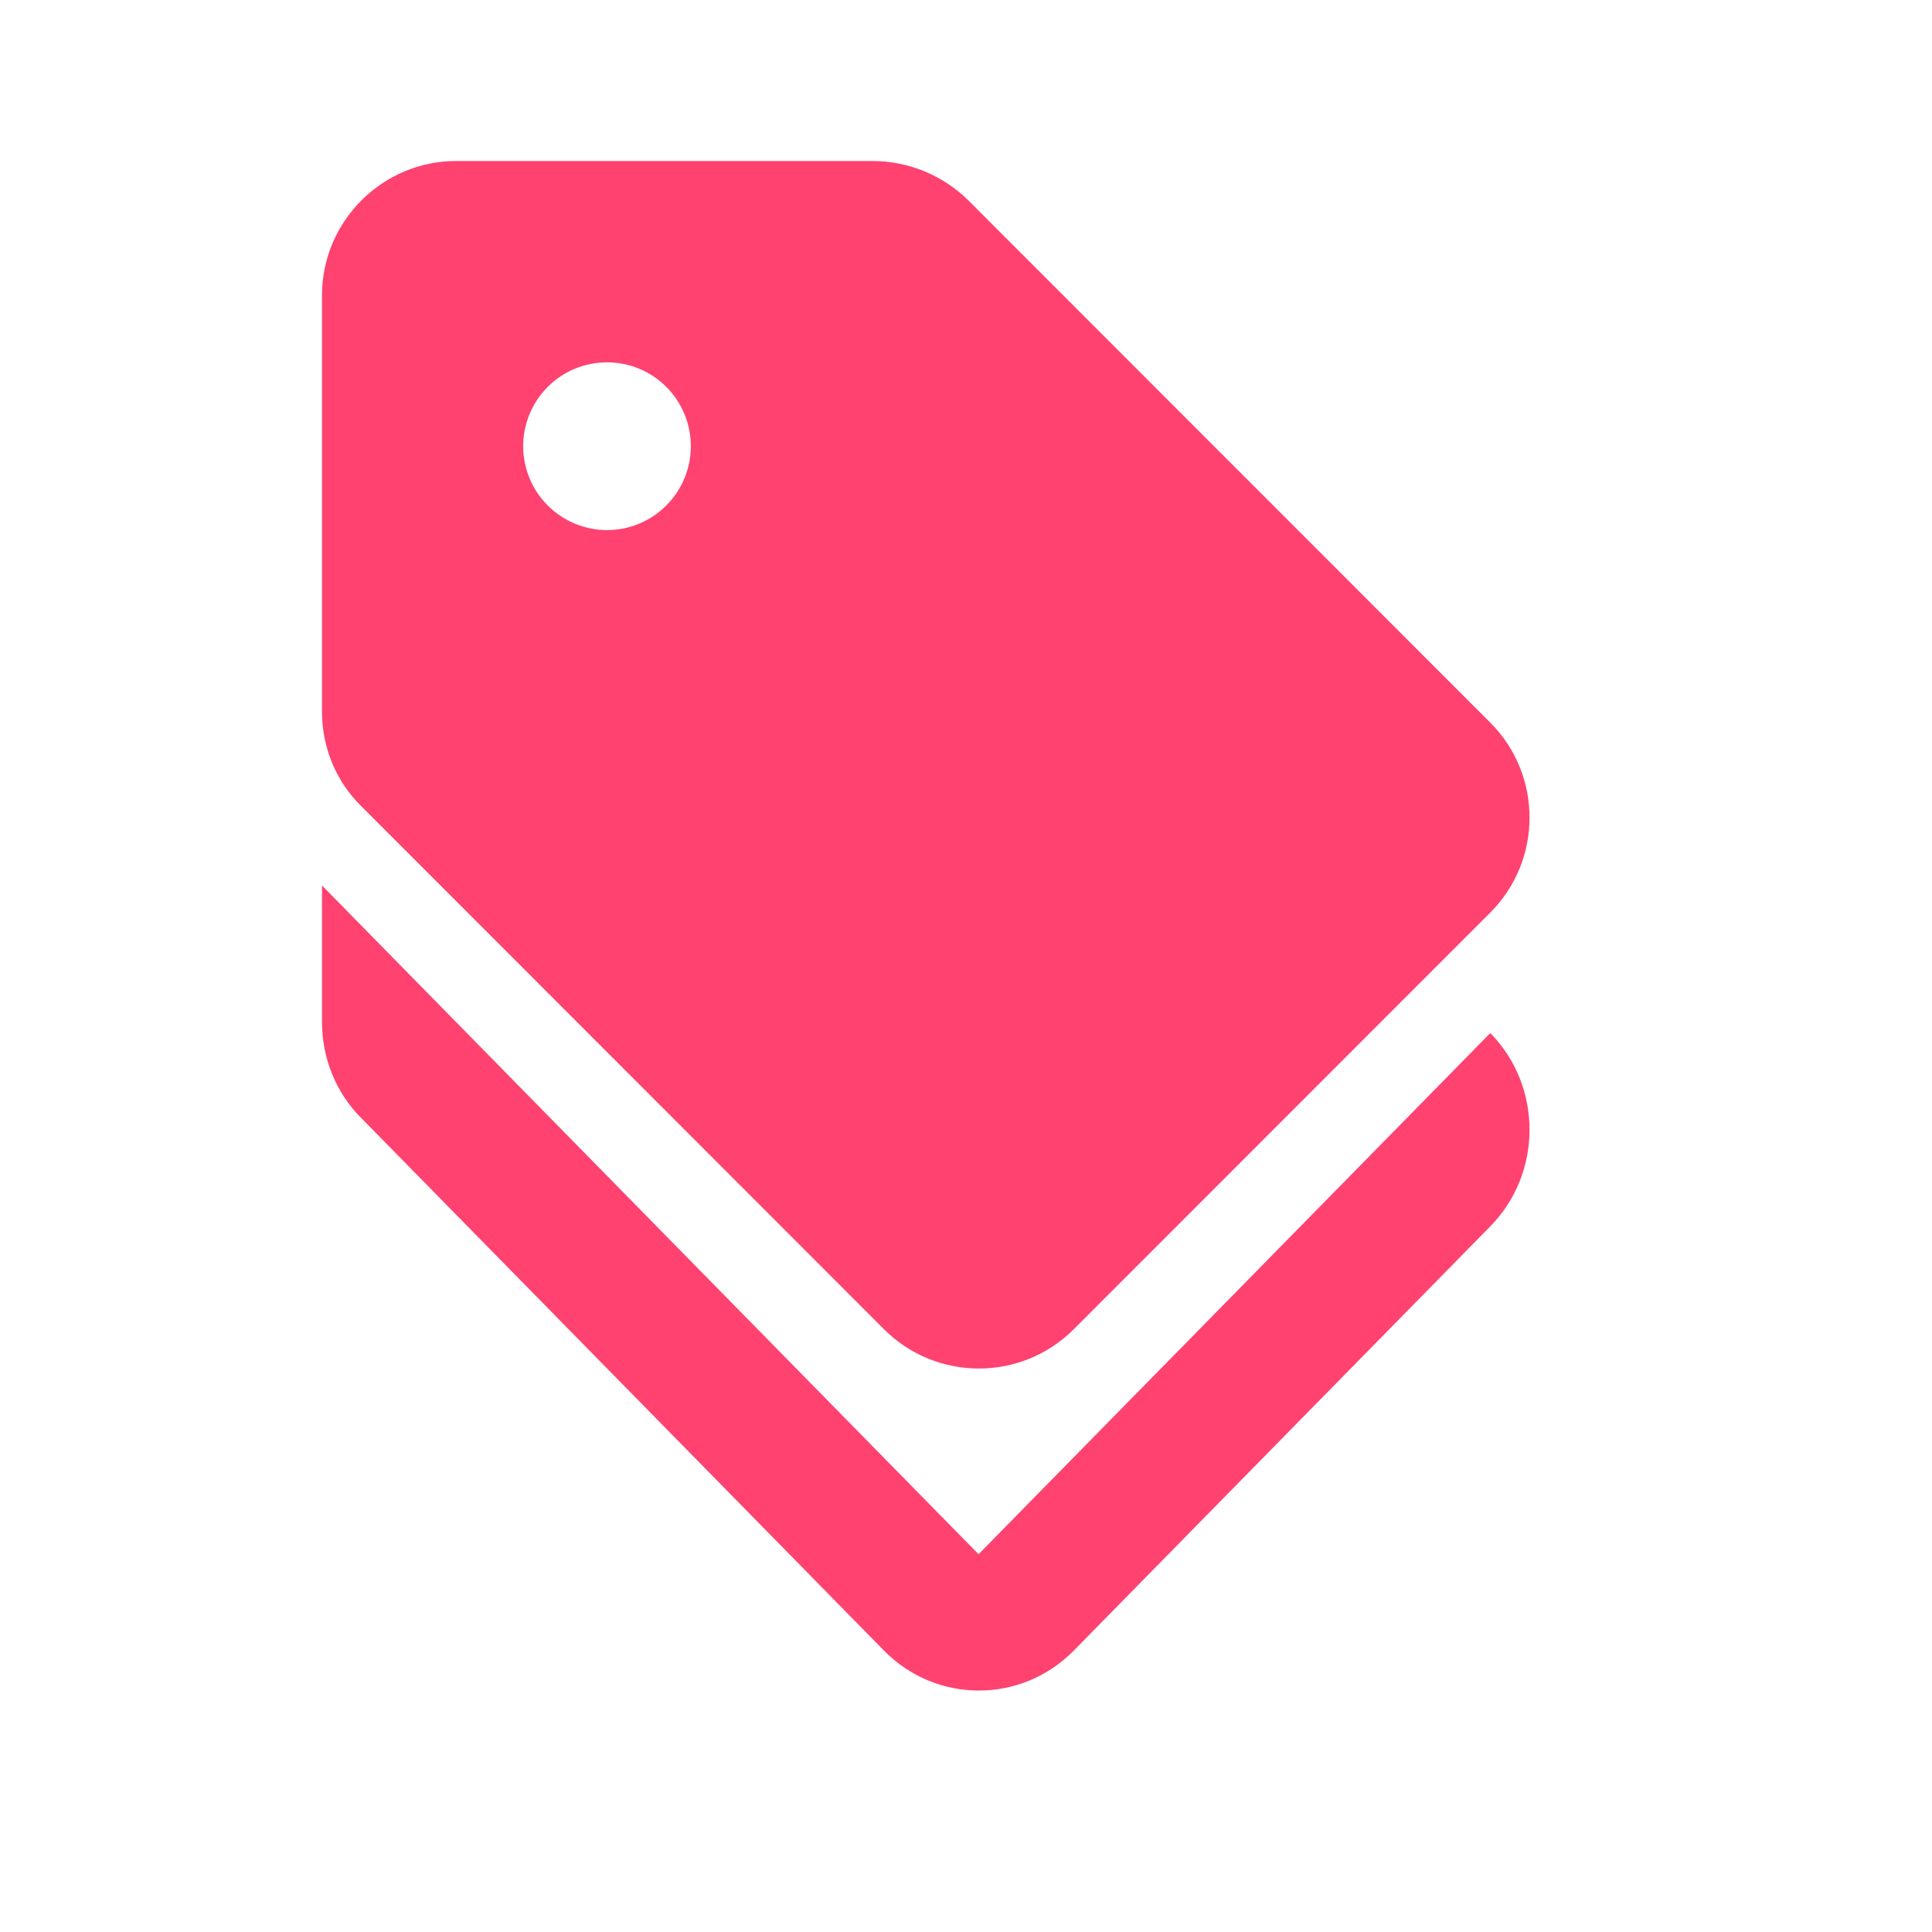
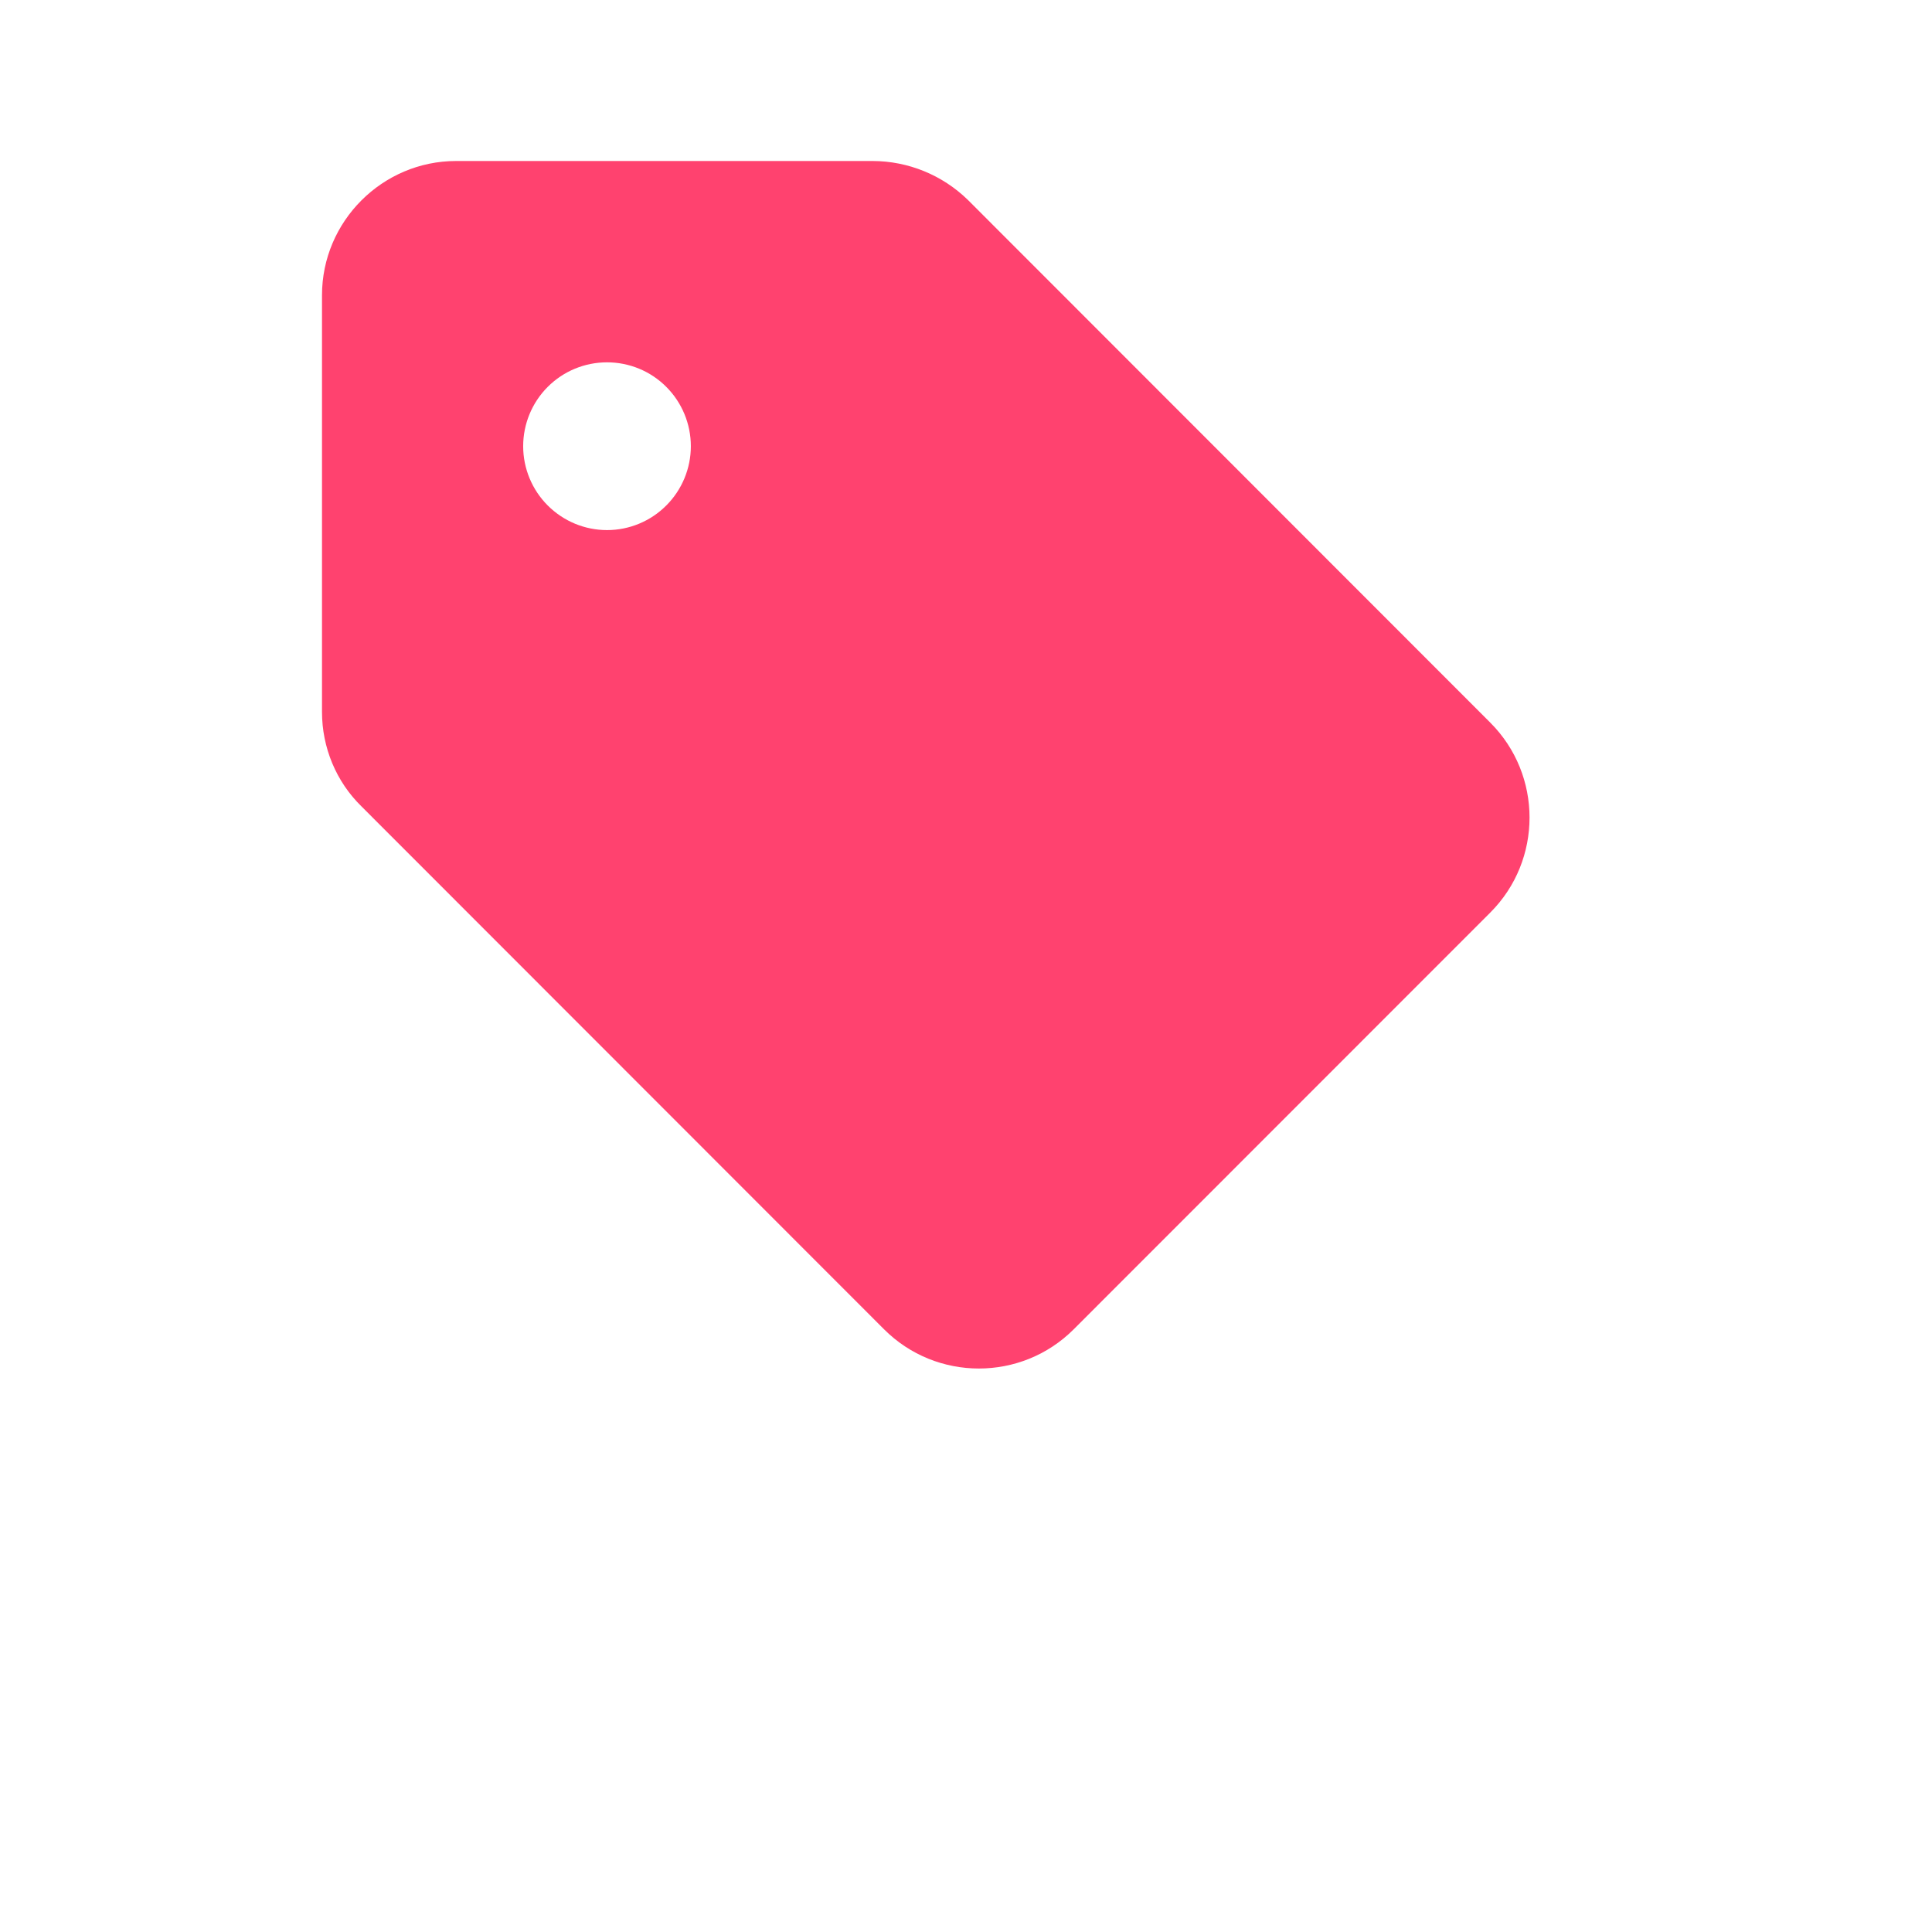
<svg xmlns="http://www.w3.org/2000/svg" width="24" height="24" viewBox="0 0 24 24" fill="none">
-   <path d="M12.156 19.307L4 11V12.697C4 13.147 4.175 13.58 4.492 13.893L10.981 20.504C11.631 21.166 12.689 21.166 13.339 20.504L18.513 15.234C19.163 14.572 19.163 13.495 18.513 12.833L12.156 19.307Z" fill="#FF426F" />
  <path d="M10.981 16.512C11.631 17.163 12.689 17.163 13.339 16.512L18.513 11.336C19.163 10.686 19.163 9.627 18.513 8.977L12.023 2.483C11.706 2.174 11.282 2.001 10.84 2L5.666 2C4.75 2 4 2.75 4 3.667V8.844C4 9.285 4.175 9.71 4.492 10.019L10.981 16.512ZM7.541 4.501C7.817 4.501 8.082 4.61 8.277 4.806C8.472 5.001 8.582 5.266 8.582 5.543C8.582 5.819 8.472 6.084 8.277 6.279C8.082 6.475 7.817 6.585 7.541 6.585C7.264 6.585 7 6.475 6.804 6.279C6.609 6.084 6.499 5.819 6.499 5.543C6.499 5.266 6.609 5.001 6.804 4.806C7 4.61 7.264 4.501 7.541 4.501Z" fill="#FF426F" />
</svg>